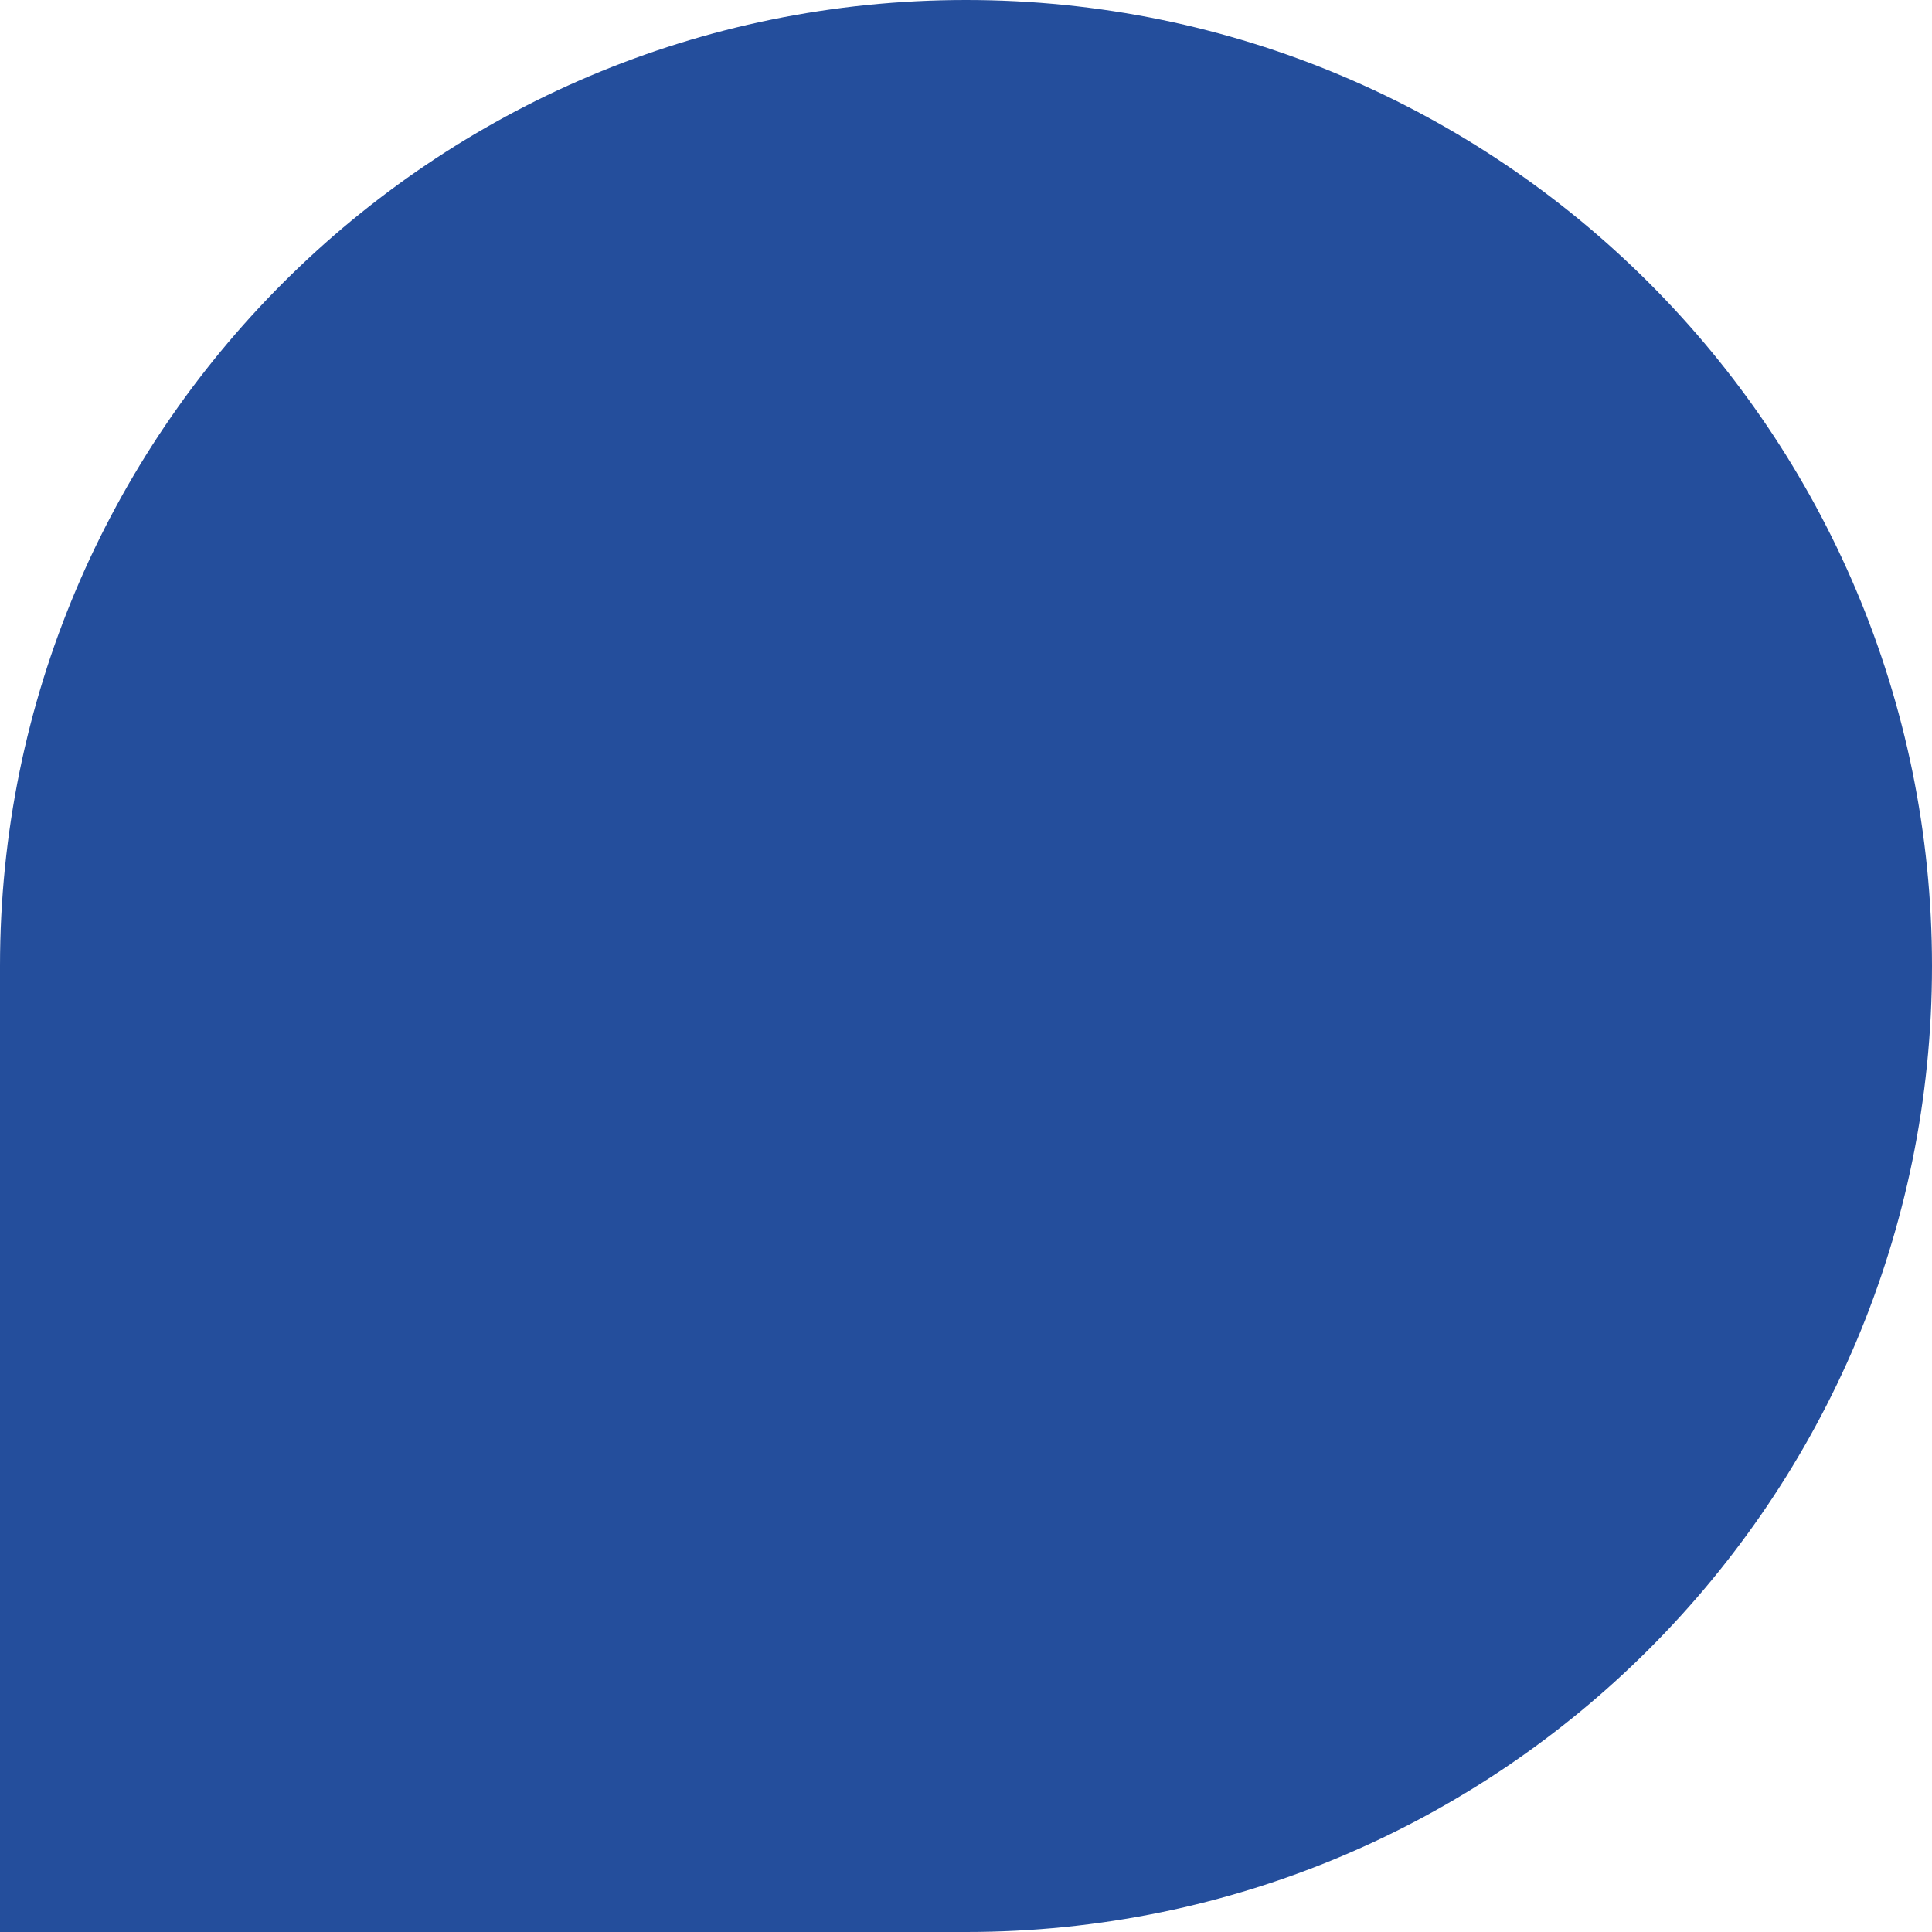
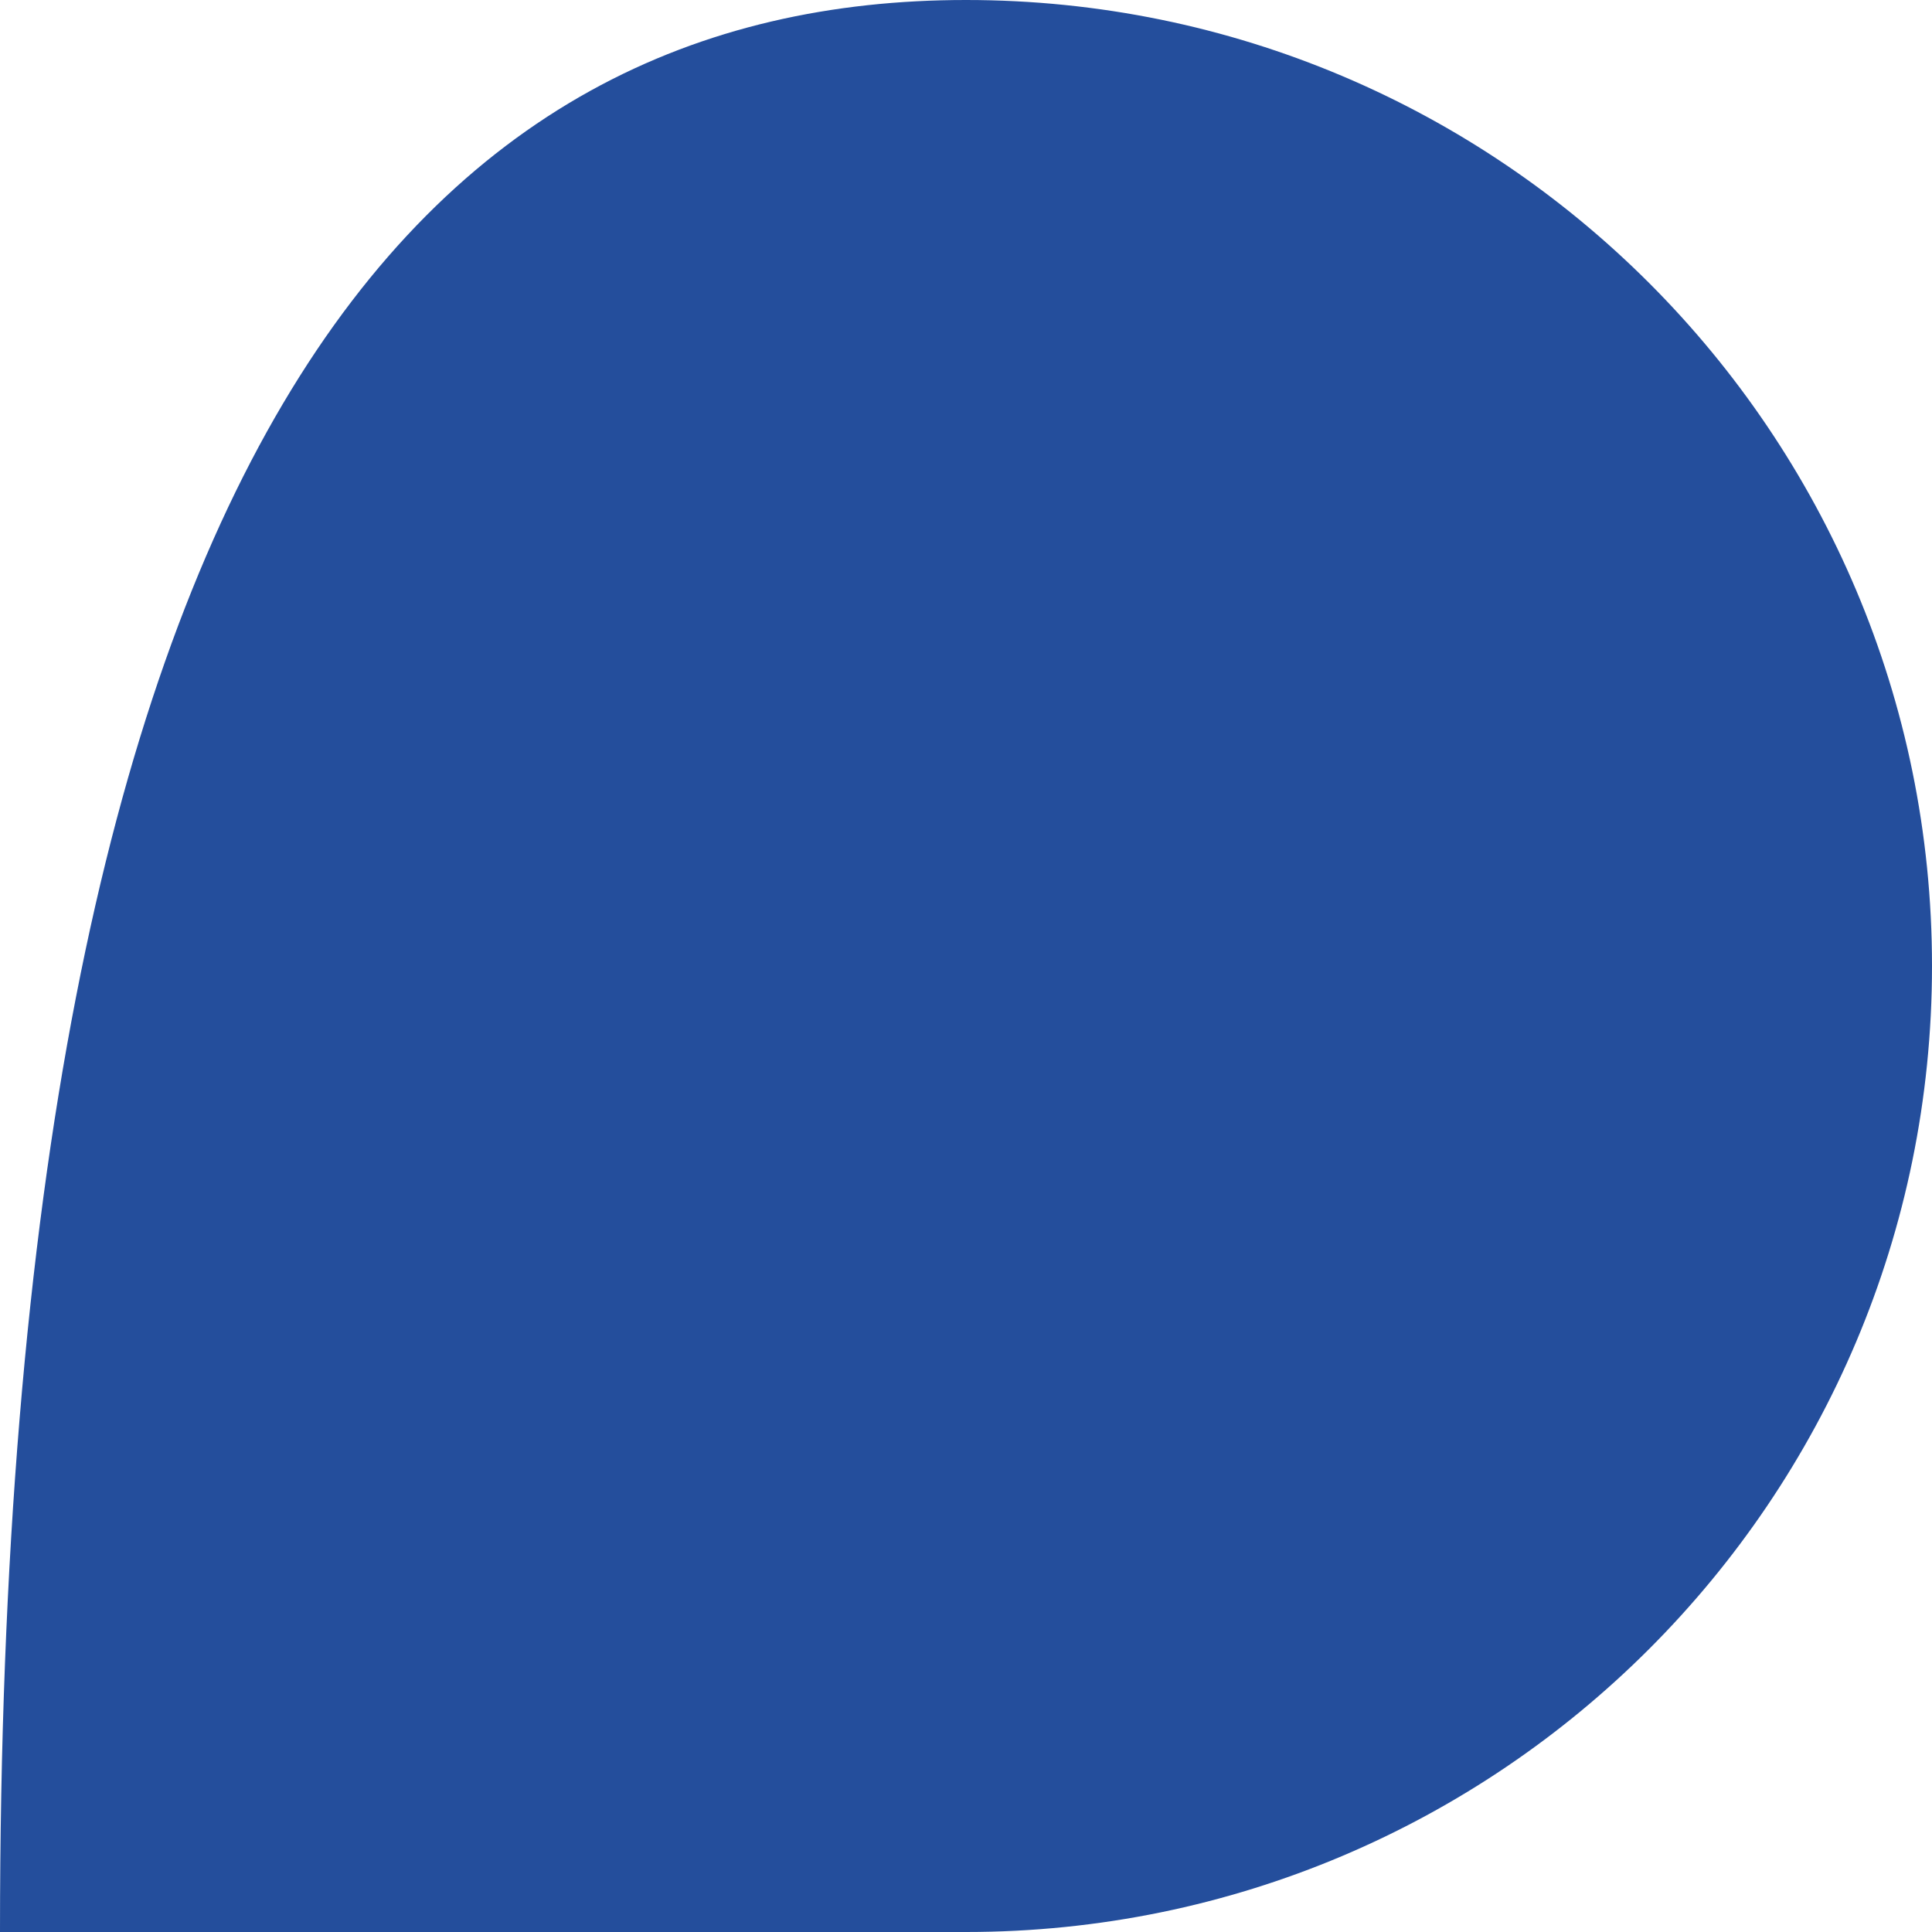
<svg xmlns="http://www.w3.org/2000/svg" width="170" height="170" viewBox="0 0 170 170" fill="none">
-   <path d="M0 170L-3.71547e-06 85C-5.76746e-06 38.056 38.056 -1.66347e-06 85 -3.71547e-06C131.944 -5.76746e-06 170 38.056 170 85C170 131.944 131.944 170 85 170L0 170Z" fill="#244E9C" />
+   <path d="M0 170C-5.76746e-06 38.056 38.056 -1.66347e-06 85 -3.71547e-06C131.944 -5.76746e-06 170 38.056 170 85C170 131.944 131.944 170 85 170L0 170Z" fill="#244E9C" />
</svg>